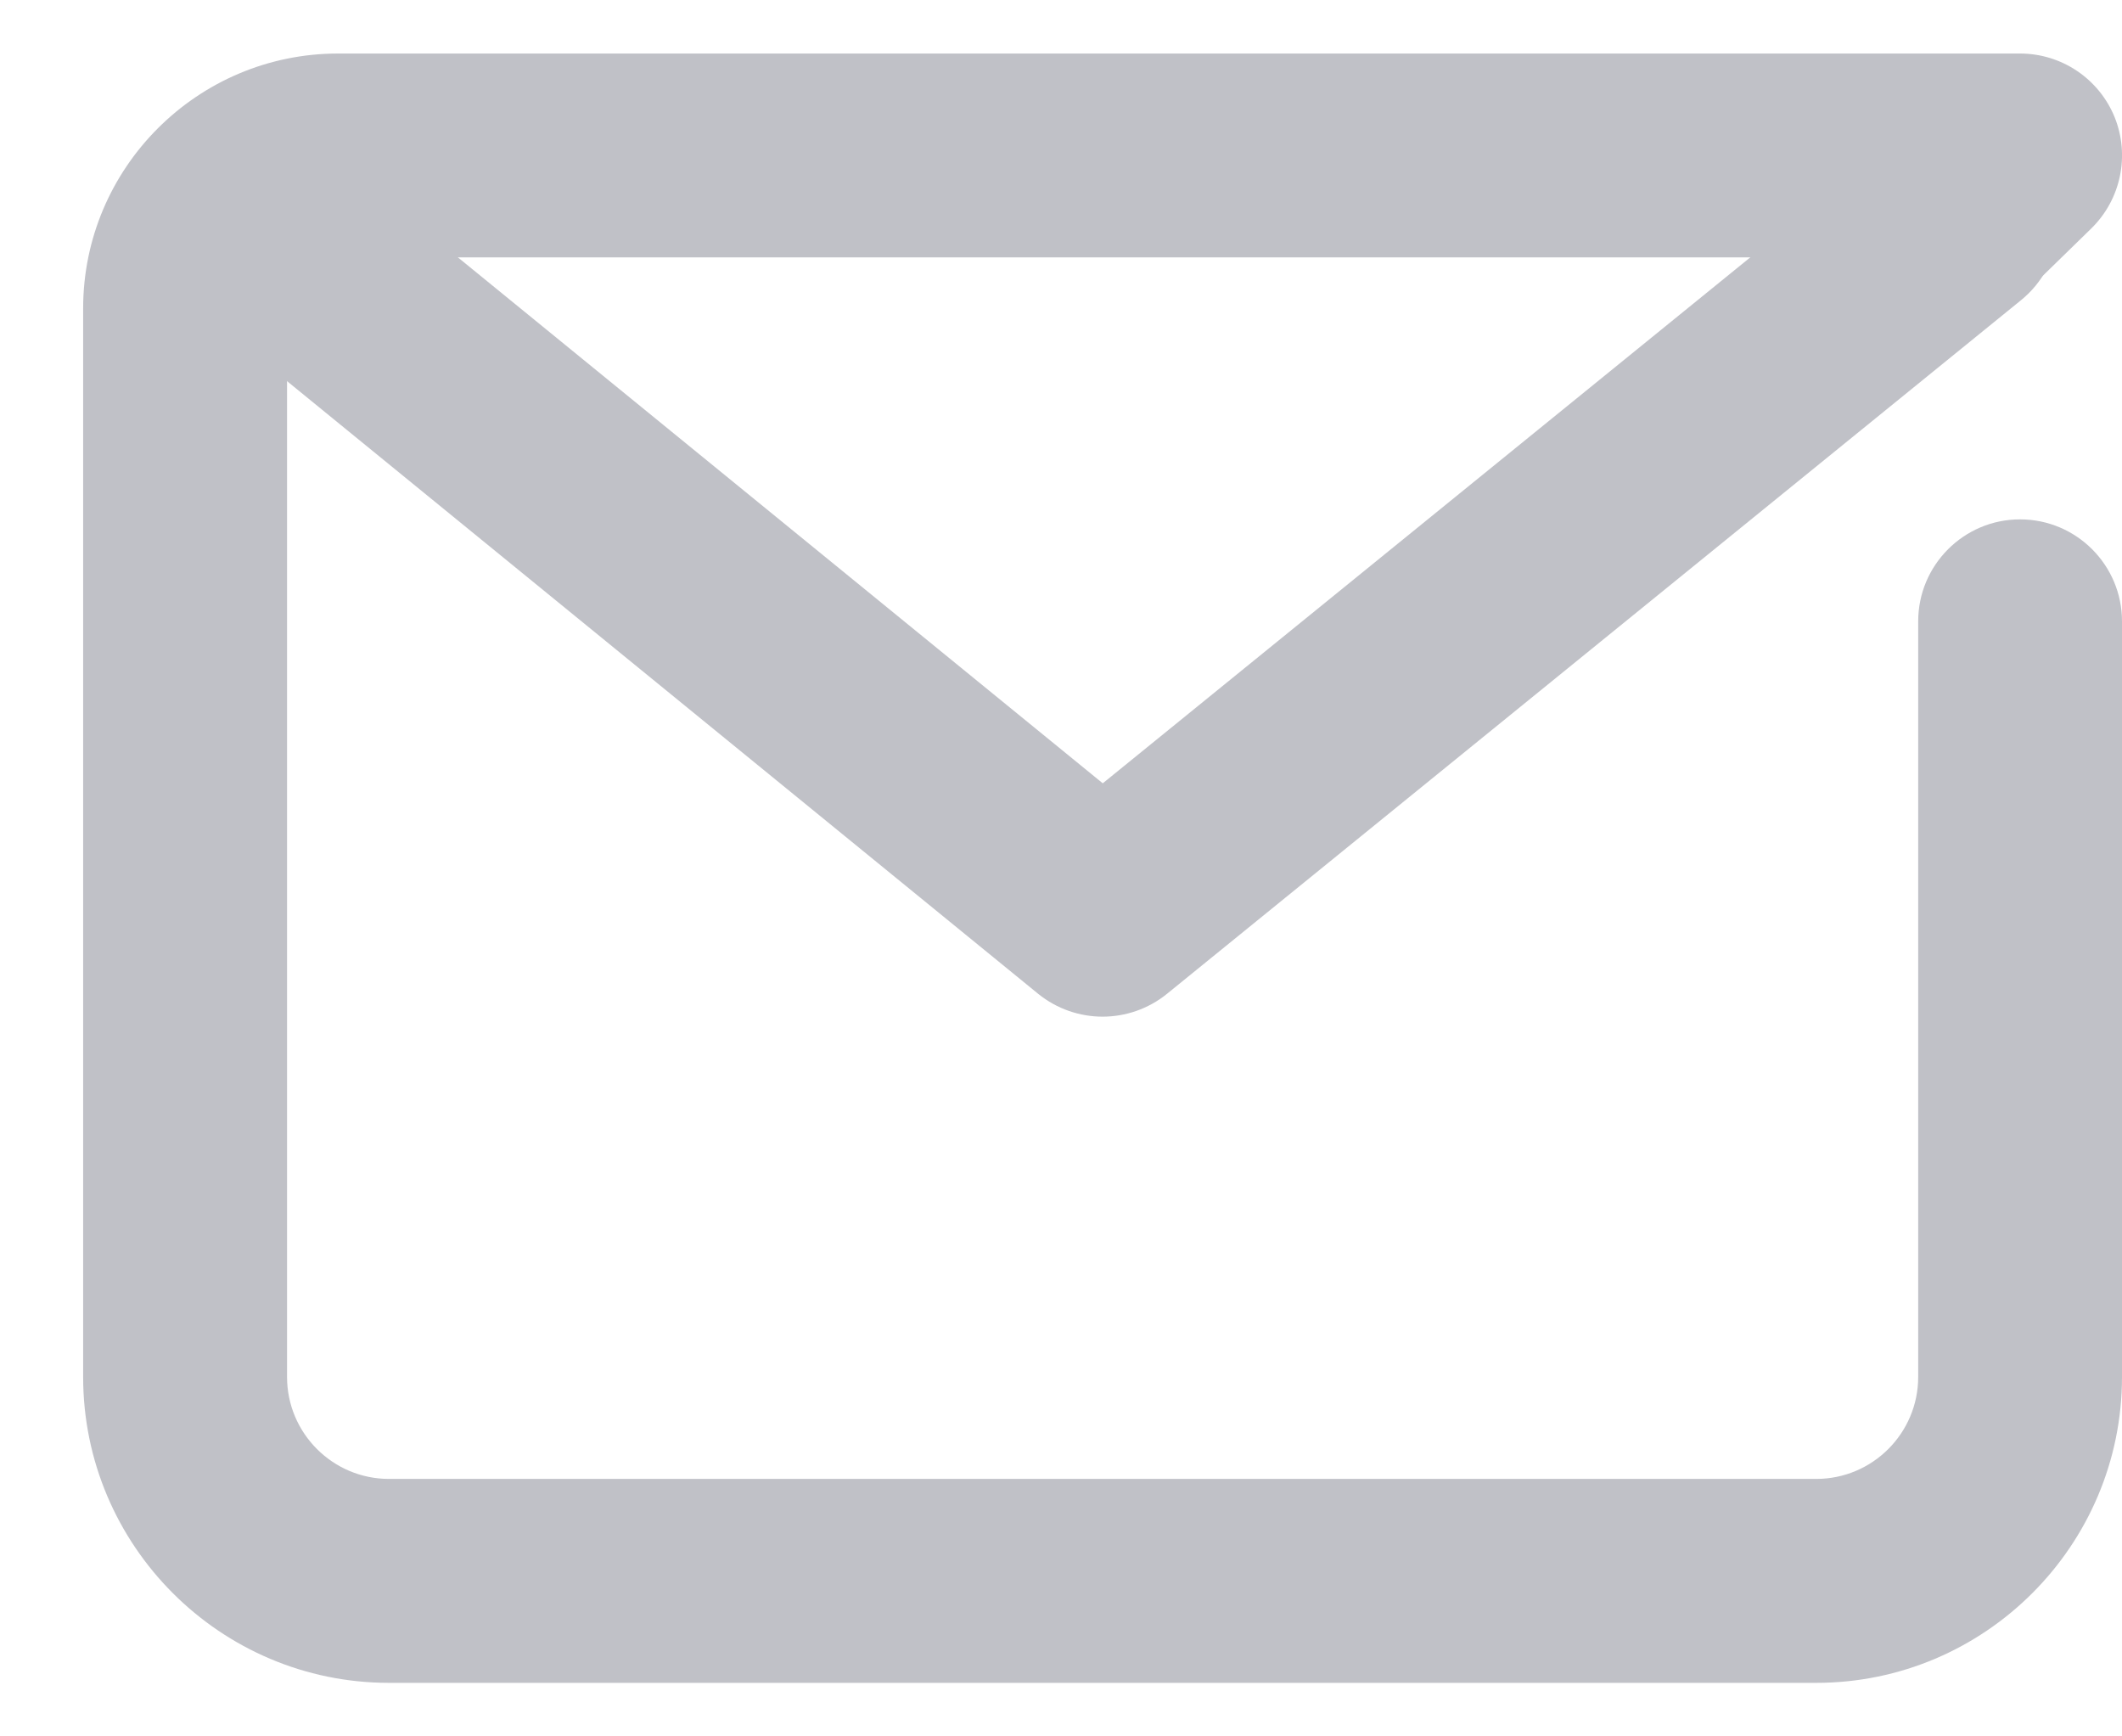
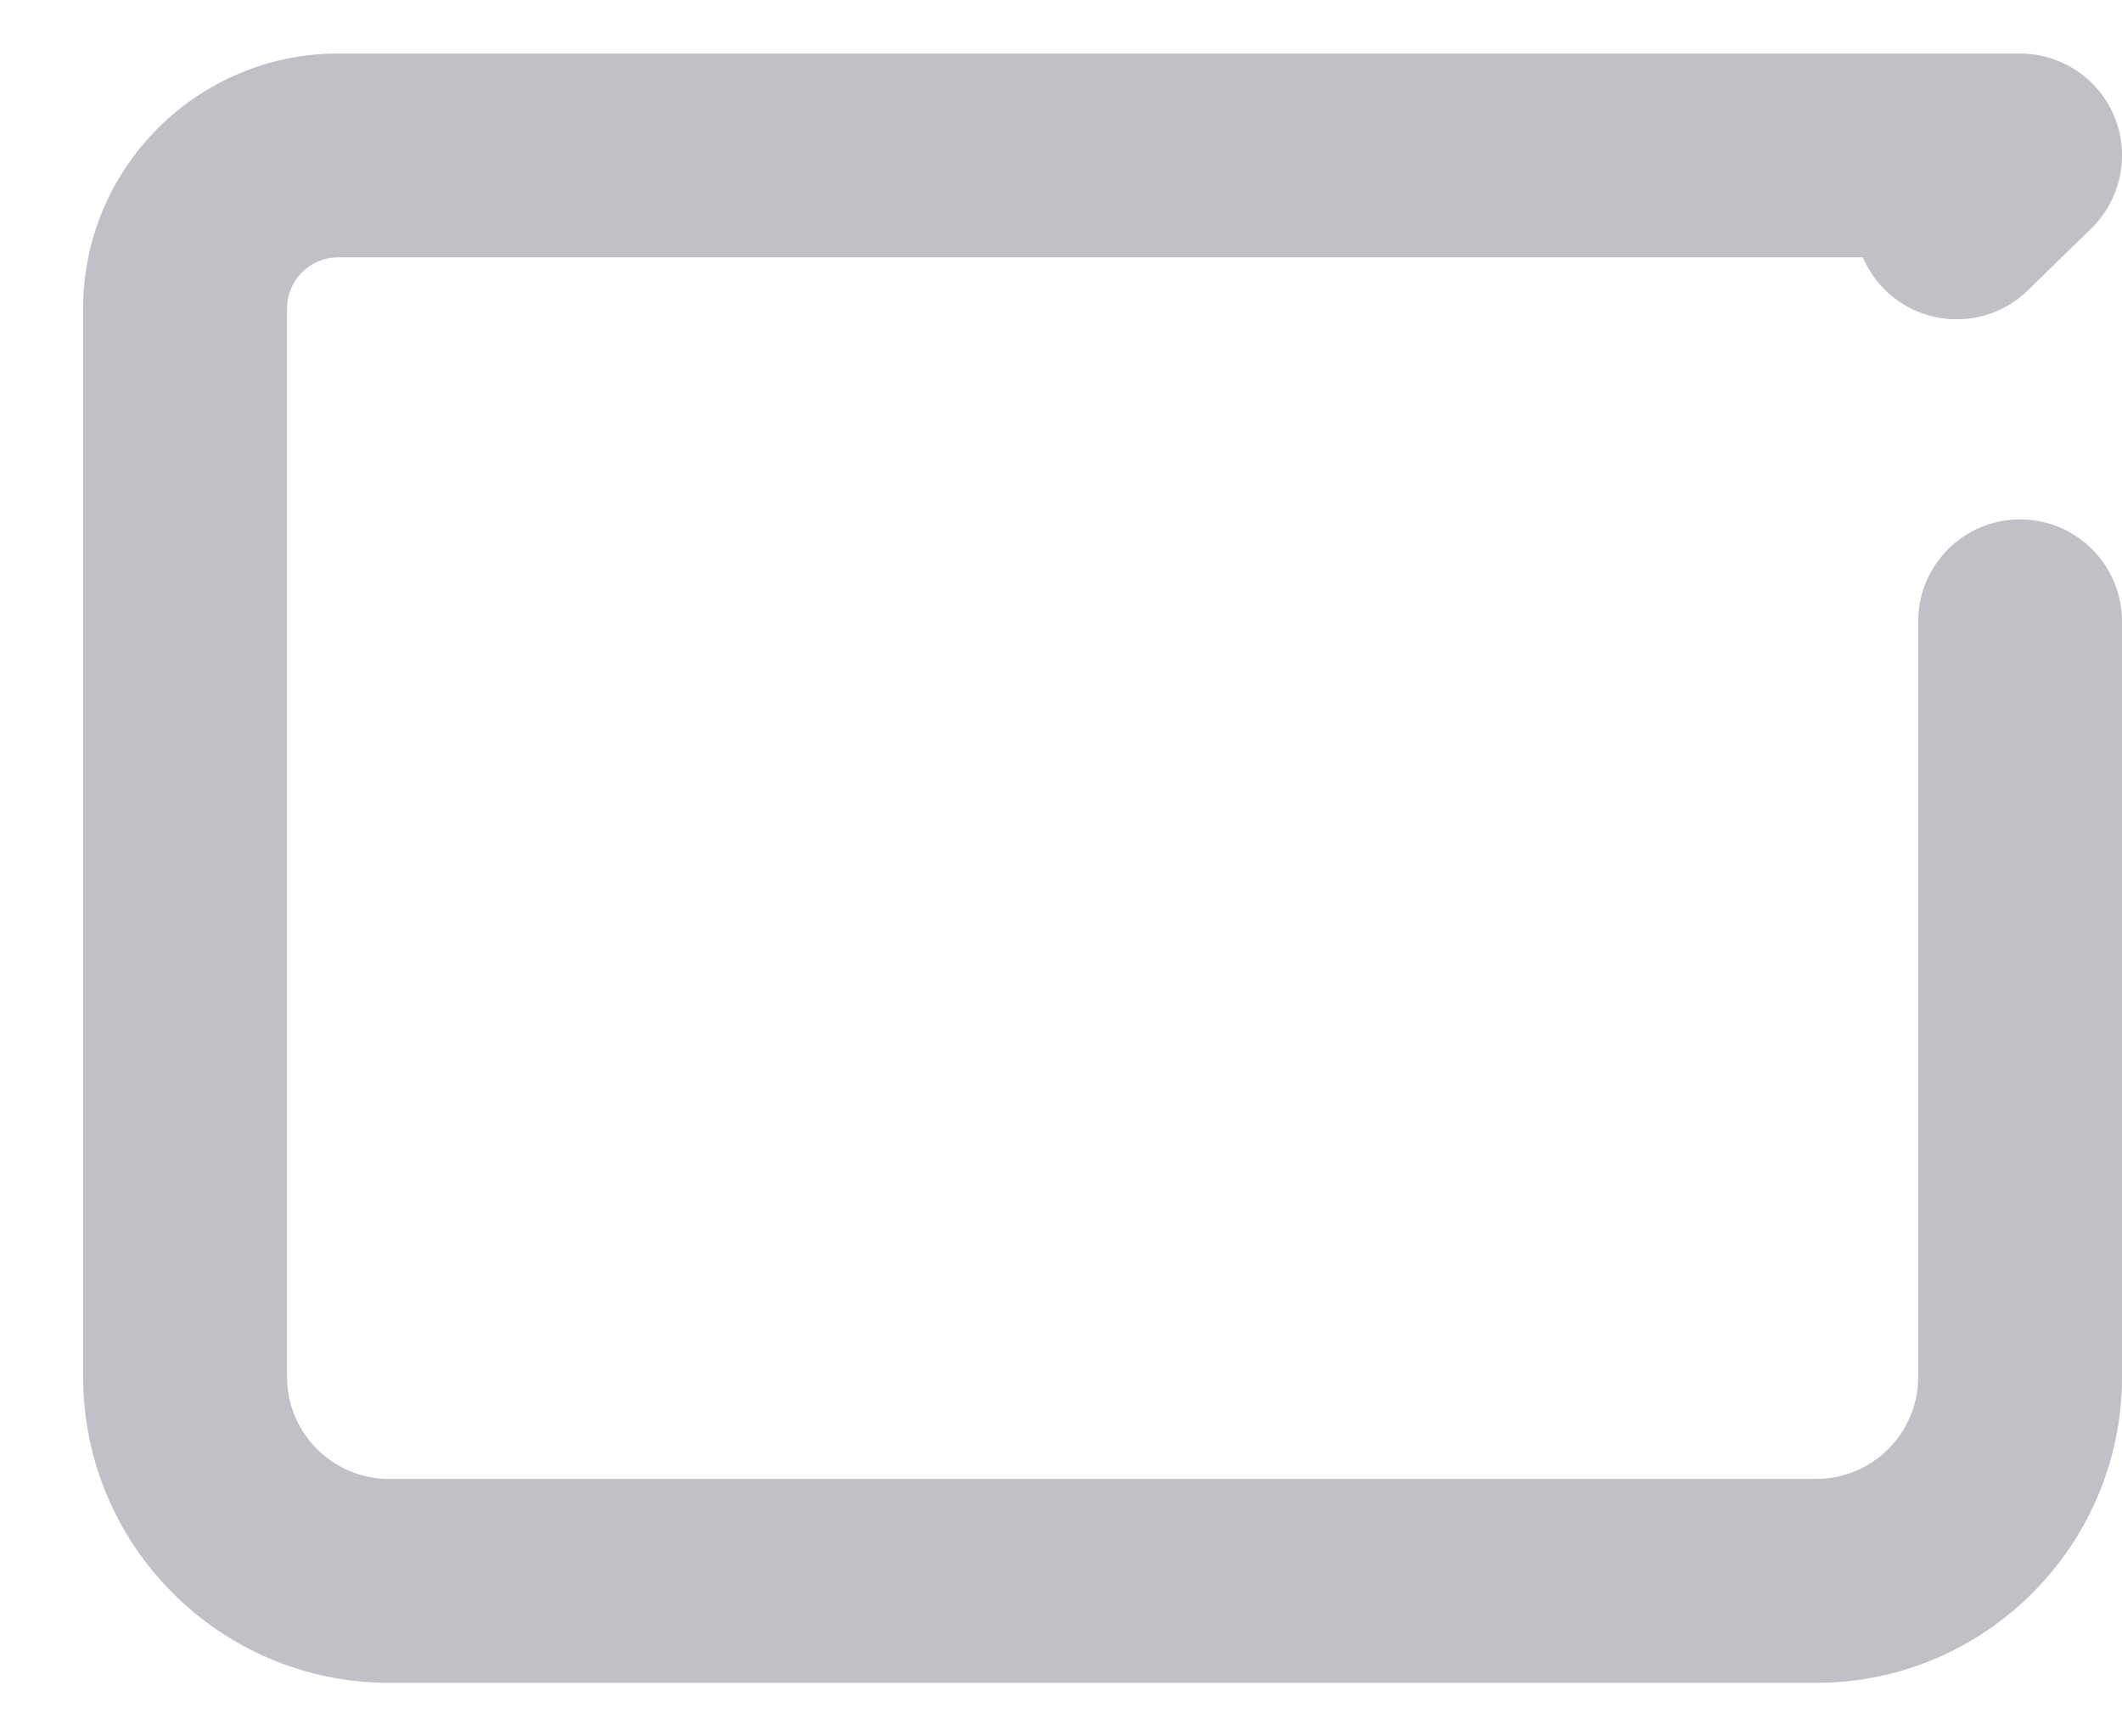
<svg xmlns="http://www.w3.org/2000/svg" width="22" height="18" viewBox="0 0 22 18" fill="none">
  <path d="M18.83 17.445H4.033C2.284 17.445 0.862 16.022 0.862 14.274V3.197C0.862 1.74 2.048 0.555 3.505 0.555H20.943C21.373 0.555 21.76 0.815 21.923 1.213C22.084 1.611 21.989 2.067 21.682 2.368L21.025 3.009C20.608 3.417 19.939 3.409 19.53 2.992C19.436 2.895 19.364 2.785 19.314 2.668H3.505C3.213 2.668 2.976 2.905 2.976 3.197V14.274C2.976 14.857 3.45 15.331 4.033 15.331H18.83C19.413 15.331 19.887 14.857 19.887 14.274V6.441C19.887 5.858 20.36 5.384 20.943 5.384C21.527 5.384 22 5.858 22 6.441V14.274C22 16.022 20.578 17.445 18.83 17.445Z" fill="#C0C1C7" />
-   <path d="M11.431 10.539C11.195 10.539 10.958 10.46 10.763 10.302L1.946 3.111C1.493 2.741 1.426 2.076 1.795 1.624C2.164 1.171 2.83 1.104 3.282 1.473L11.433 8.12L19.62 1.471C20.074 1.103 20.738 1.172 21.107 1.625C21.475 2.078 21.406 2.744 20.953 3.112L12.098 10.303C11.904 10.46 11.667 10.539 11.431 10.539Z" fill="#C0C1C7" />
</svg>